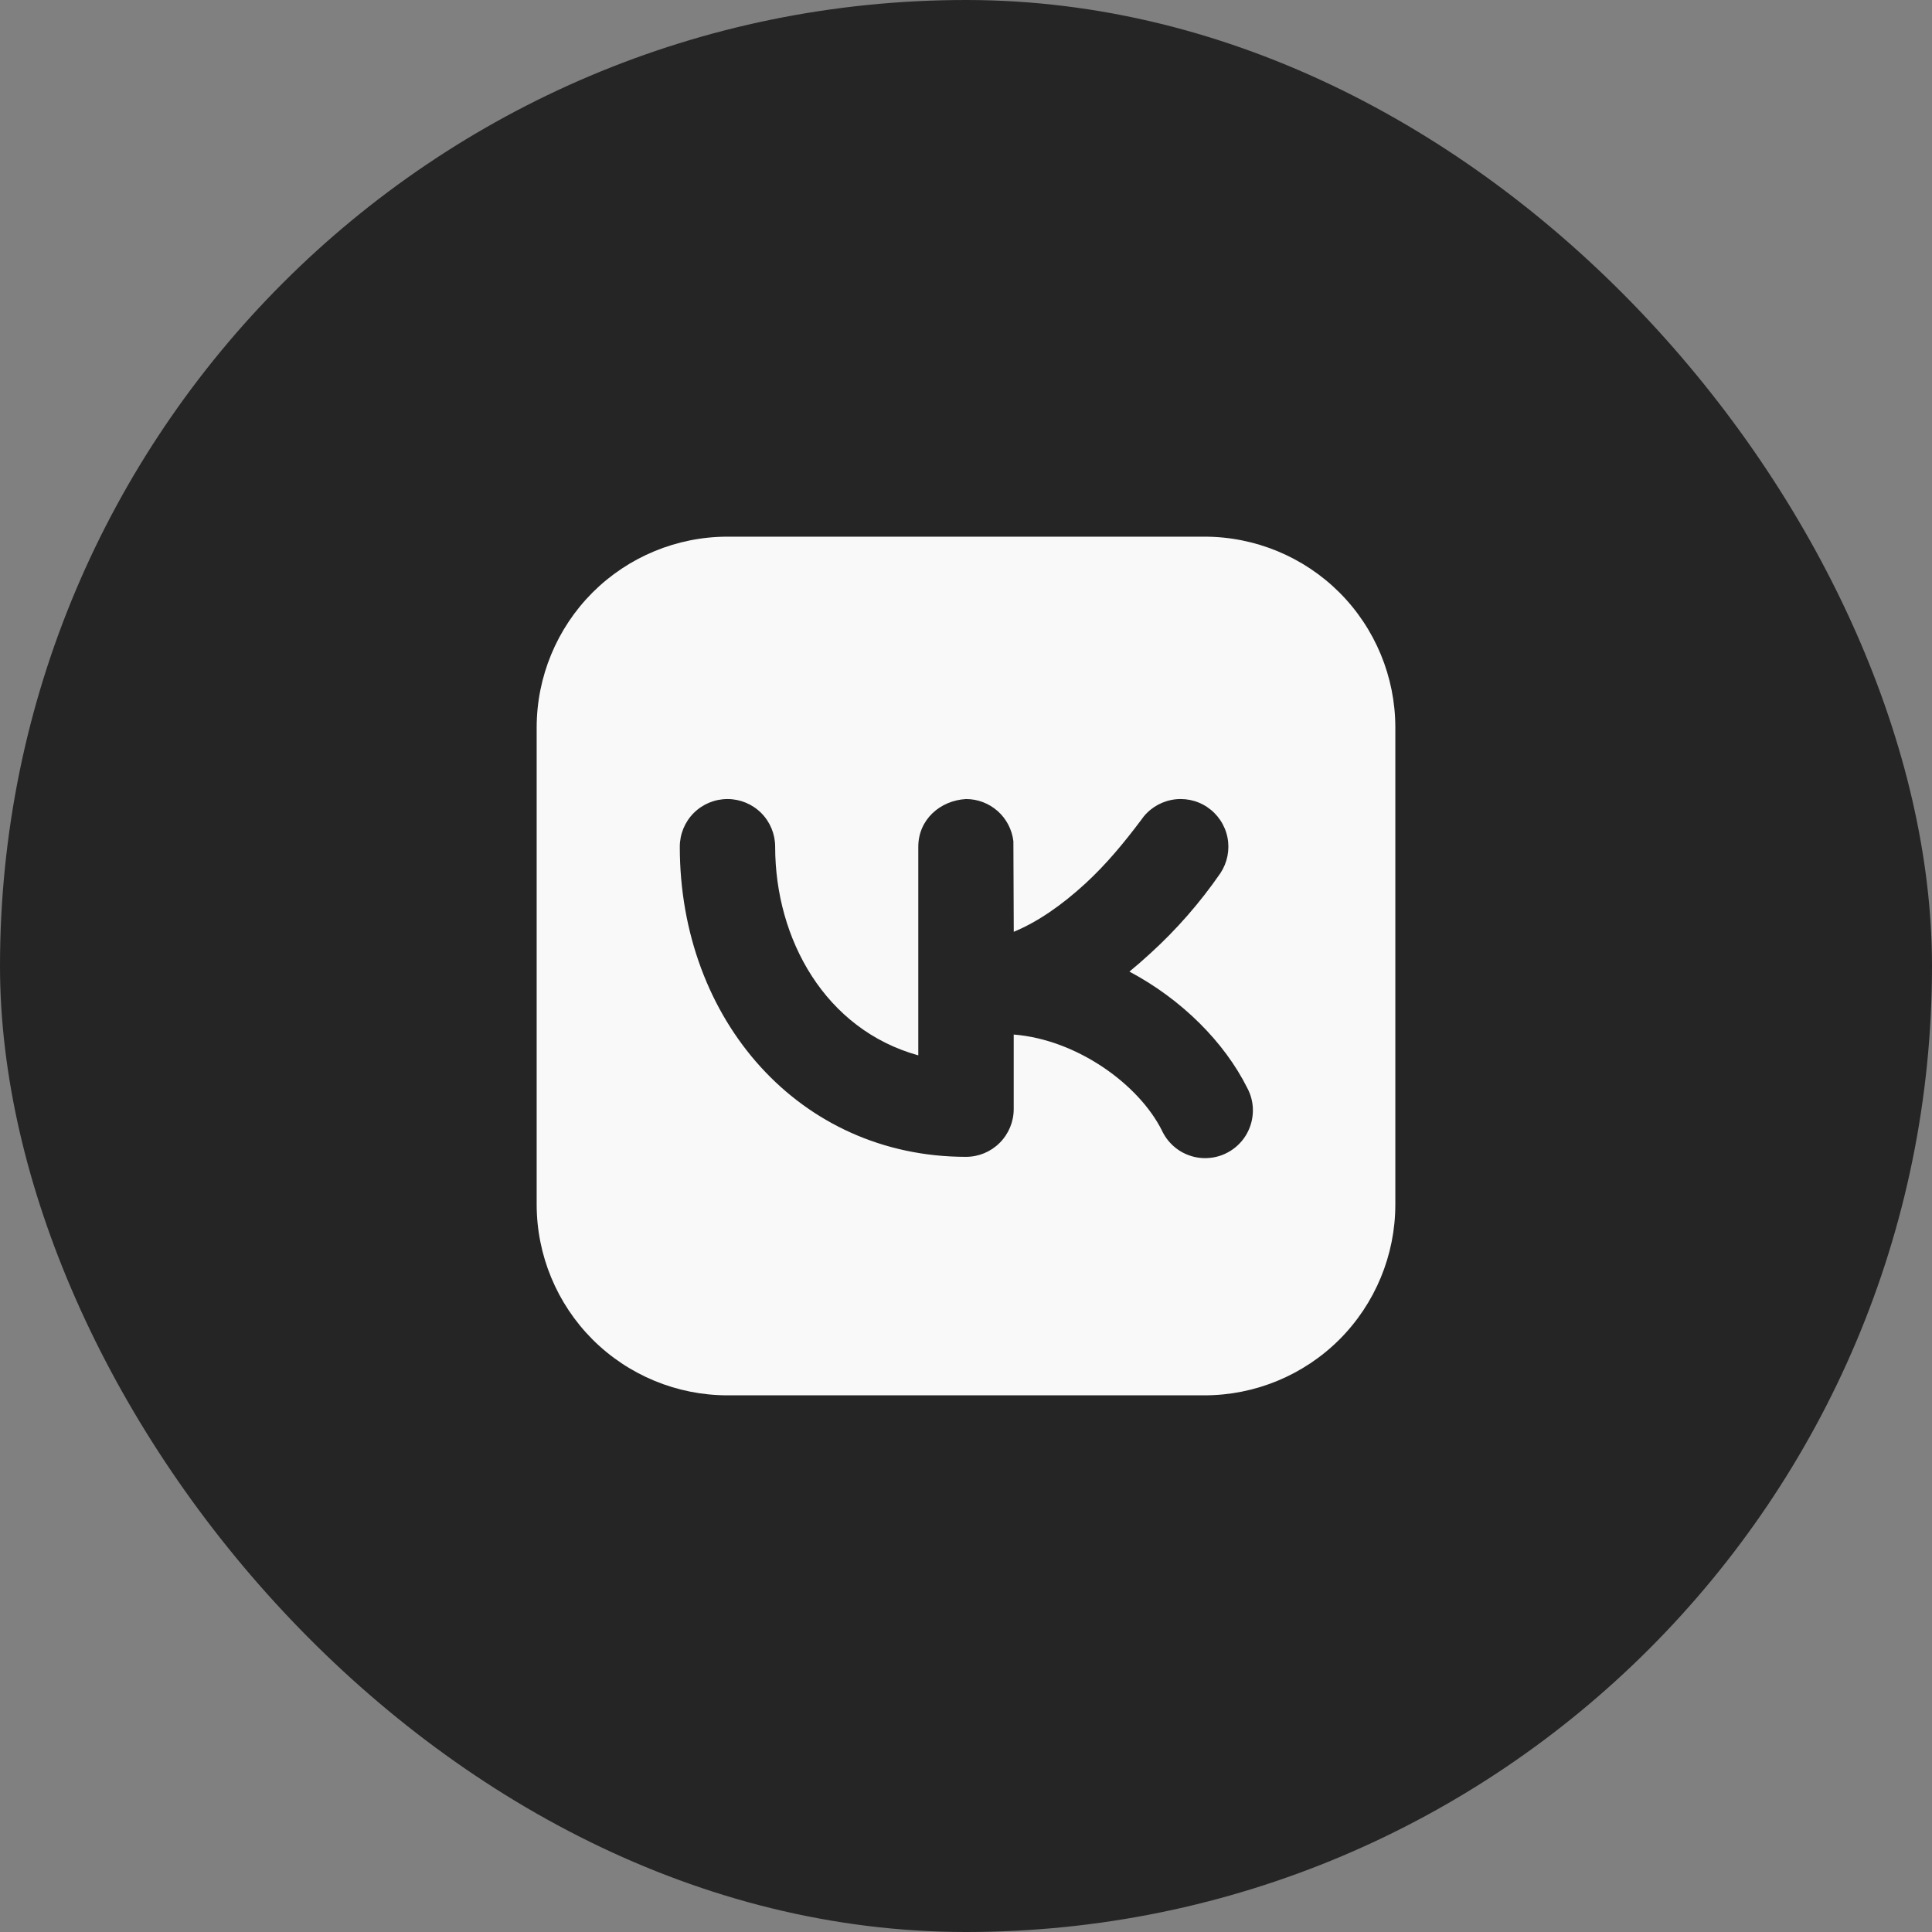
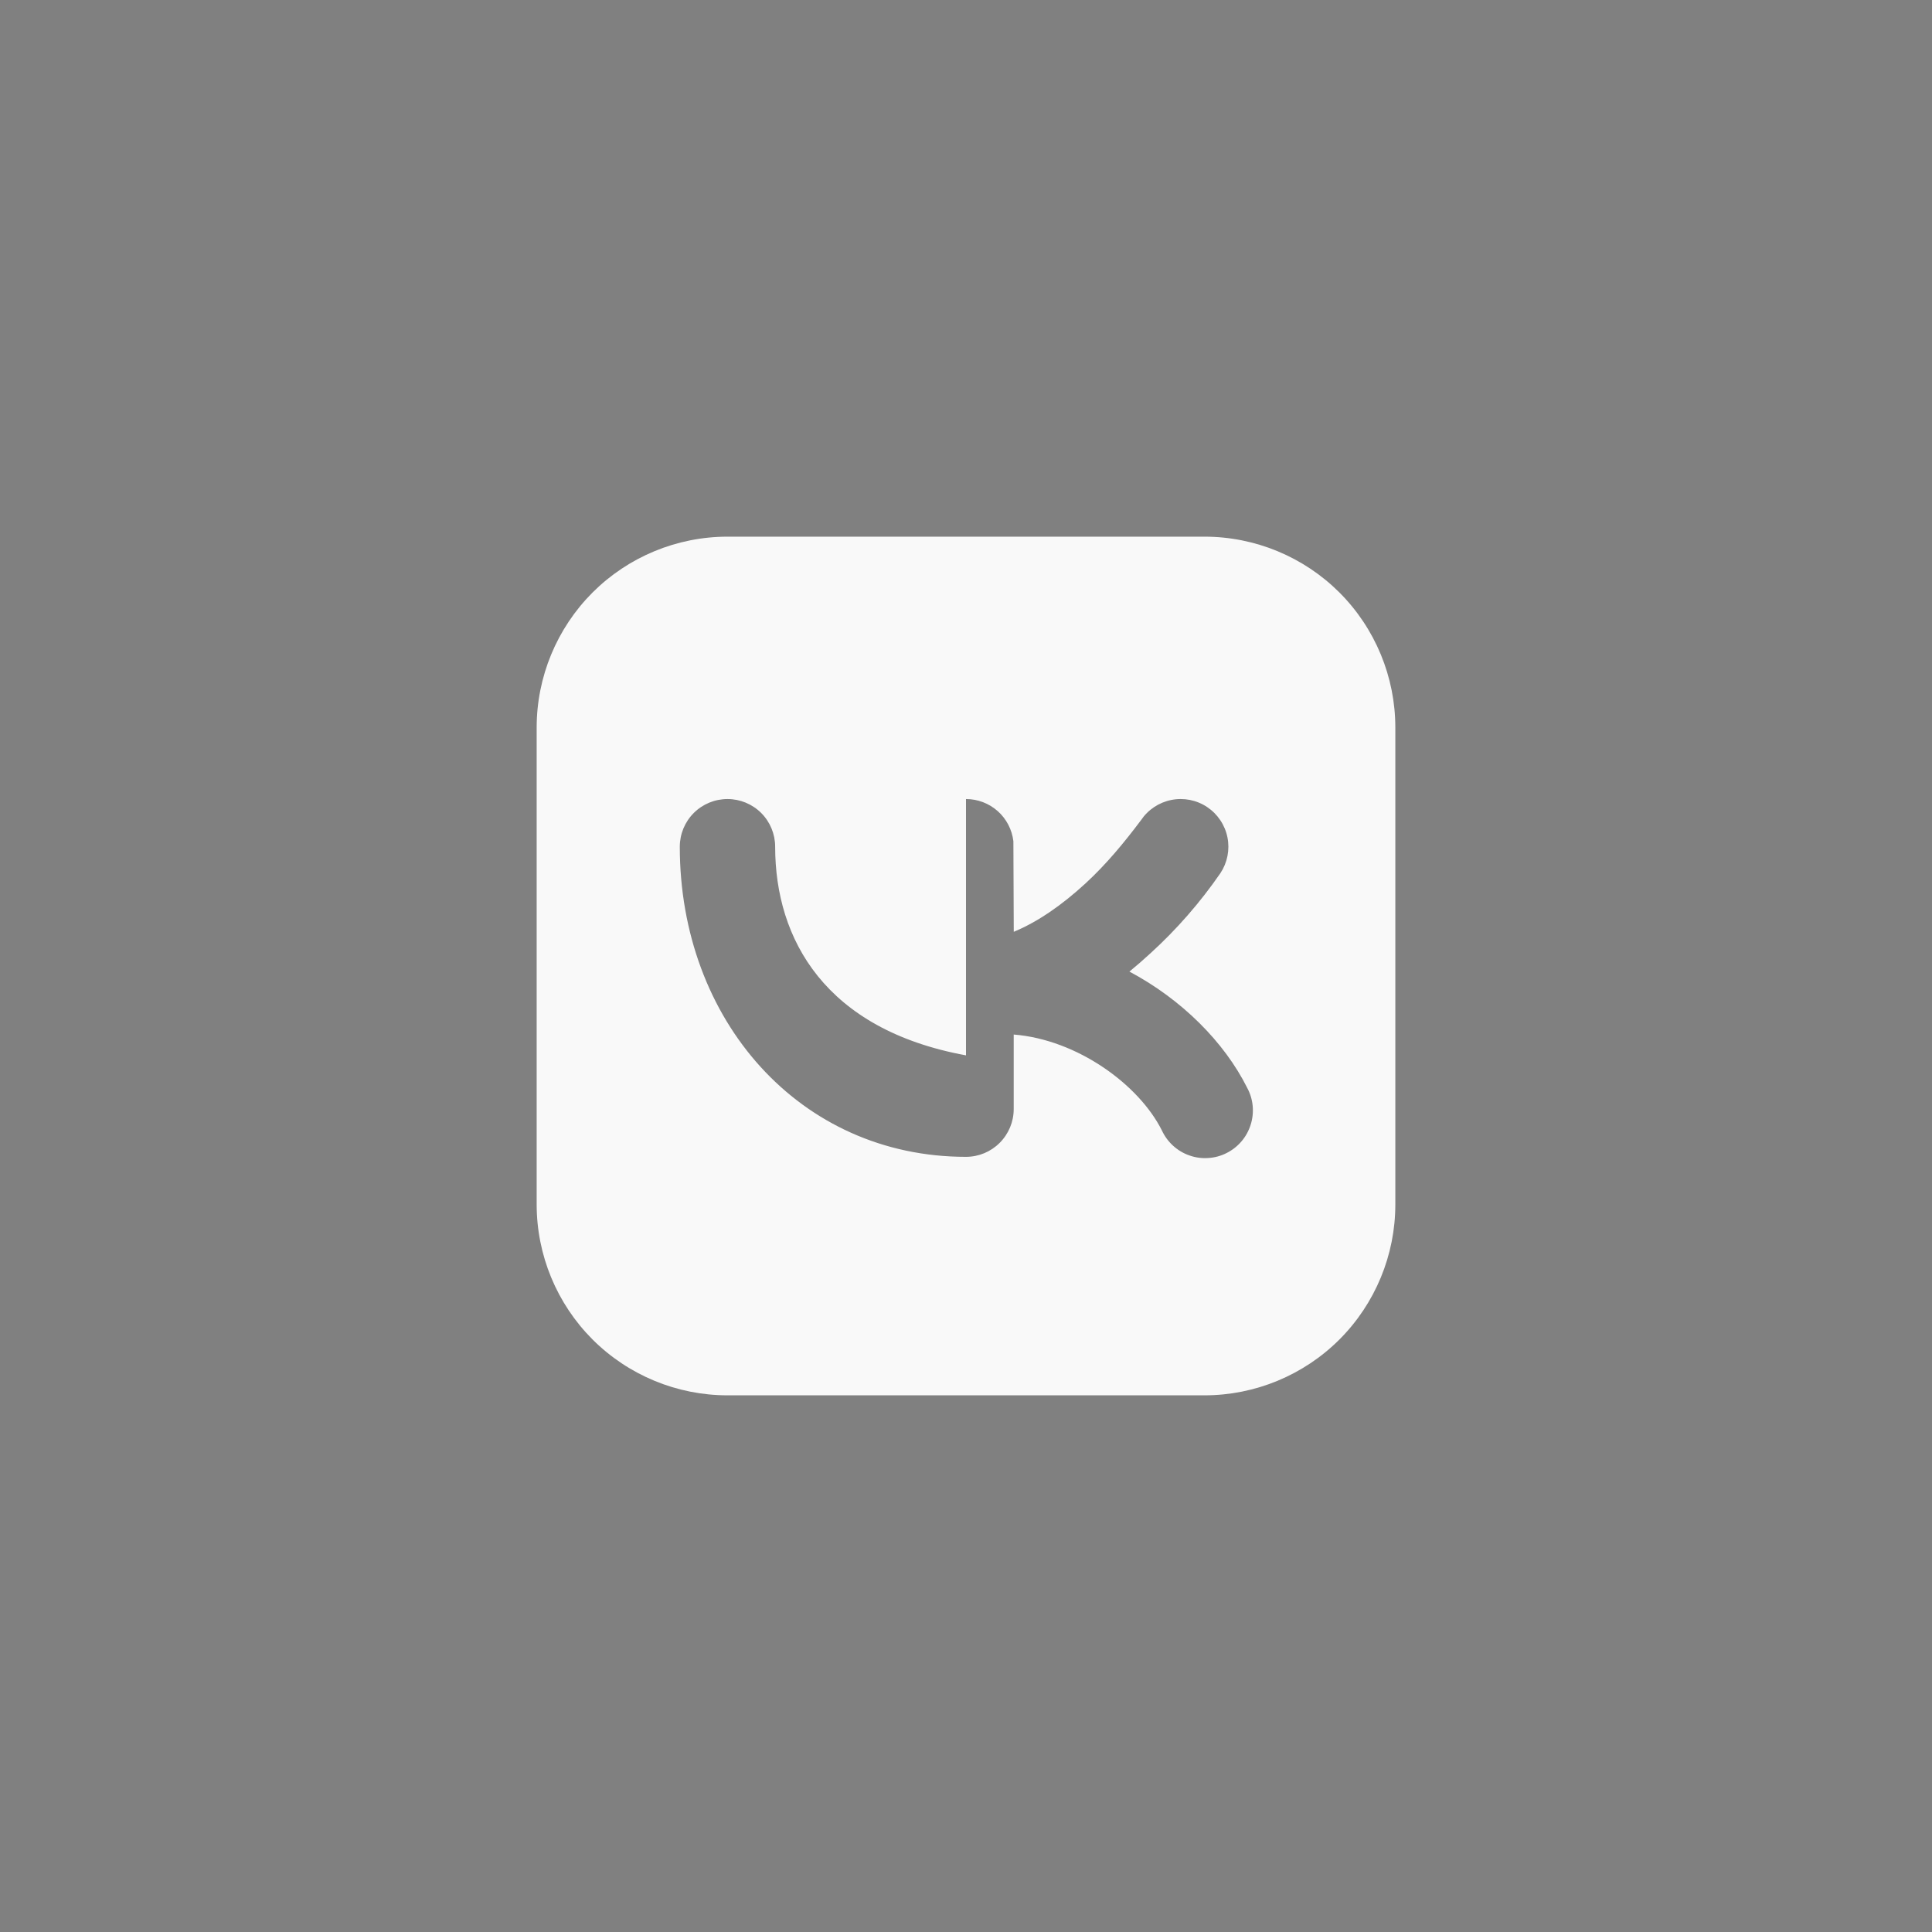
<svg xmlns="http://www.w3.org/2000/svg" width="36" height="36" viewBox="0 0 36 36" fill="none">
  <rect x="0" y="0" width="36" height="36" fill="#808080" stroke="none" />
-   <rect width="36" height="36" rx="18" fill="#252525" />
-   <path fill-rule="evenodd" clip-rule="evenodd" d="M13.556 10C12.613 10 11.708 10.375 11.041 11.041C10.375 11.708 10 12.613 10 13.556V22.444C10 23.387 10.375 24.292 11.041 24.959C11.708 25.625 12.613 26 13.556 26H22.444C23.387 26 24.292 25.625 24.959 24.959C25.625 24.292 26 23.387 26 22.444V13.556C26 12.613 25.625 11.708 24.959 11.041C24.292 10.375 23.387 10 22.444 10H13.556ZM22.74 16.271C22.87 16.075 22.918 15.835 22.872 15.604C22.826 15.373 22.689 15.169 22.493 15.038C22.297 14.907 22.057 14.86 21.826 14.906C21.595 14.952 21.391 15.088 21.26 15.284C20.946 15.702 20.616 16.102 20.23 16.458C19.783 16.87 19.331 17.18 18.89 17.363L18.883 15.674C18.857 15.458 18.753 15.258 18.591 15.114C18.428 14.969 18.218 14.889 18 14.889C17.518 14.916 17.111 15.272 17.111 15.778V19.665C15.38 19.185 14.444 17.505 14.444 15.778C14.444 15.542 14.351 15.316 14.184 15.149C14.017 14.982 13.791 14.889 13.556 14.889C13.32 14.889 13.094 14.982 12.927 15.149C12.76 15.316 12.667 15.542 12.667 15.778C12.667 19.006 14.898 21.556 18 21.556C18.236 21.556 18.462 21.462 18.628 21.295C18.795 21.128 18.889 20.902 18.889 20.667V19.277C20.073 19.372 21.221 20.208 21.65 21.064C21.7 21.172 21.771 21.269 21.859 21.349C21.947 21.429 22.05 21.491 22.163 21.53C22.275 21.57 22.394 21.586 22.513 21.578C22.632 21.571 22.748 21.54 22.854 21.486C22.961 21.433 23.055 21.359 23.133 21.268C23.21 21.178 23.268 21.073 23.304 20.959C23.34 20.846 23.353 20.726 23.342 20.608C23.331 20.489 23.296 20.374 23.239 20.269C22.814 19.419 22.021 18.623 21.045 18.104C21.177 17.996 21.307 17.883 21.436 17.764C21.926 17.318 22.363 16.817 22.74 16.271Z" fill="#F9F9F9" />
+   <path fill-rule="evenodd" clip-rule="evenodd" d="M13.556 10C12.613 10 11.708 10.375 11.041 11.041C10.375 11.708 10 12.613 10 13.556V22.444C10 23.387 10.375 24.292 11.041 24.959C11.708 25.625 12.613 26 13.556 26H22.444C23.387 26 24.292 25.625 24.959 24.959C25.625 24.292 26 23.387 26 22.444V13.556C26 12.613 25.625 11.708 24.959 11.041C24.292 10.375 23.387 10 22.444 10H13.556ZM22.74 16.271C22.87 16.075 22.918 15.835 22.872 15.604C22.826 15.373 22.689 15.169 22.493 15.038C22.297 14.907 22.057 14.86 21.826 14.906C21.595 14.952 21.391 15.088 21.26 15.284C20.946 15.702 20.616 16.102 20.23 16.458C19.783 16.87 19.331 17.18 18.89 17.363L18.883 15.674C18.857 15.458 18.753 15.258 18.591 15.114C18.428 14.969 18.218 14.889 18 14.889V19.665C15.38 19.185 14.444 17.505 14.444 15.778C14.444 15.542 14.351 15.316 14.184 15.149C14.017 14.982 13.791 14.889 13.556 14.889C13.32 14.889 13.094 14.982 12.927 15.149C12.76 15.316 12.667 15.542 12.667 15.778C12.667 19.006 14.898 21.556 18 21.556C18.236 21.556 18.462 21.462 18.628 21.295C18.795 21.128 18.889 20.902 18.889 20.667V19.277C20.073 19.372 21.221 20.208 21.65 21.064C21.7 21.172 21.771 21.269 21.859 21.349C21.947 21.429 22.05 21.491 22.163 21.53C22.275 21.57 22.394 21.586 22.513 21.578C22.632 21.571 22.748 21.54 22.854 21.486C22.961 21.433 23.055 21.359 23.133 21.268C23.21 21.178 23.268 21.073 23.304 20.959C23.34 20.846 23.353 20.726 23.342 20.608C23.331 20.489 23.296 20.374 23.239 20.269C22.814 19.419 22.021 18.623 21.045 18.104C21.177 17.996 21.307 17.883 21.436 17.764C21.926 17.318 22.363 16.817 22.74 16.271Z" fill="#F9F9F9" />
</svg>